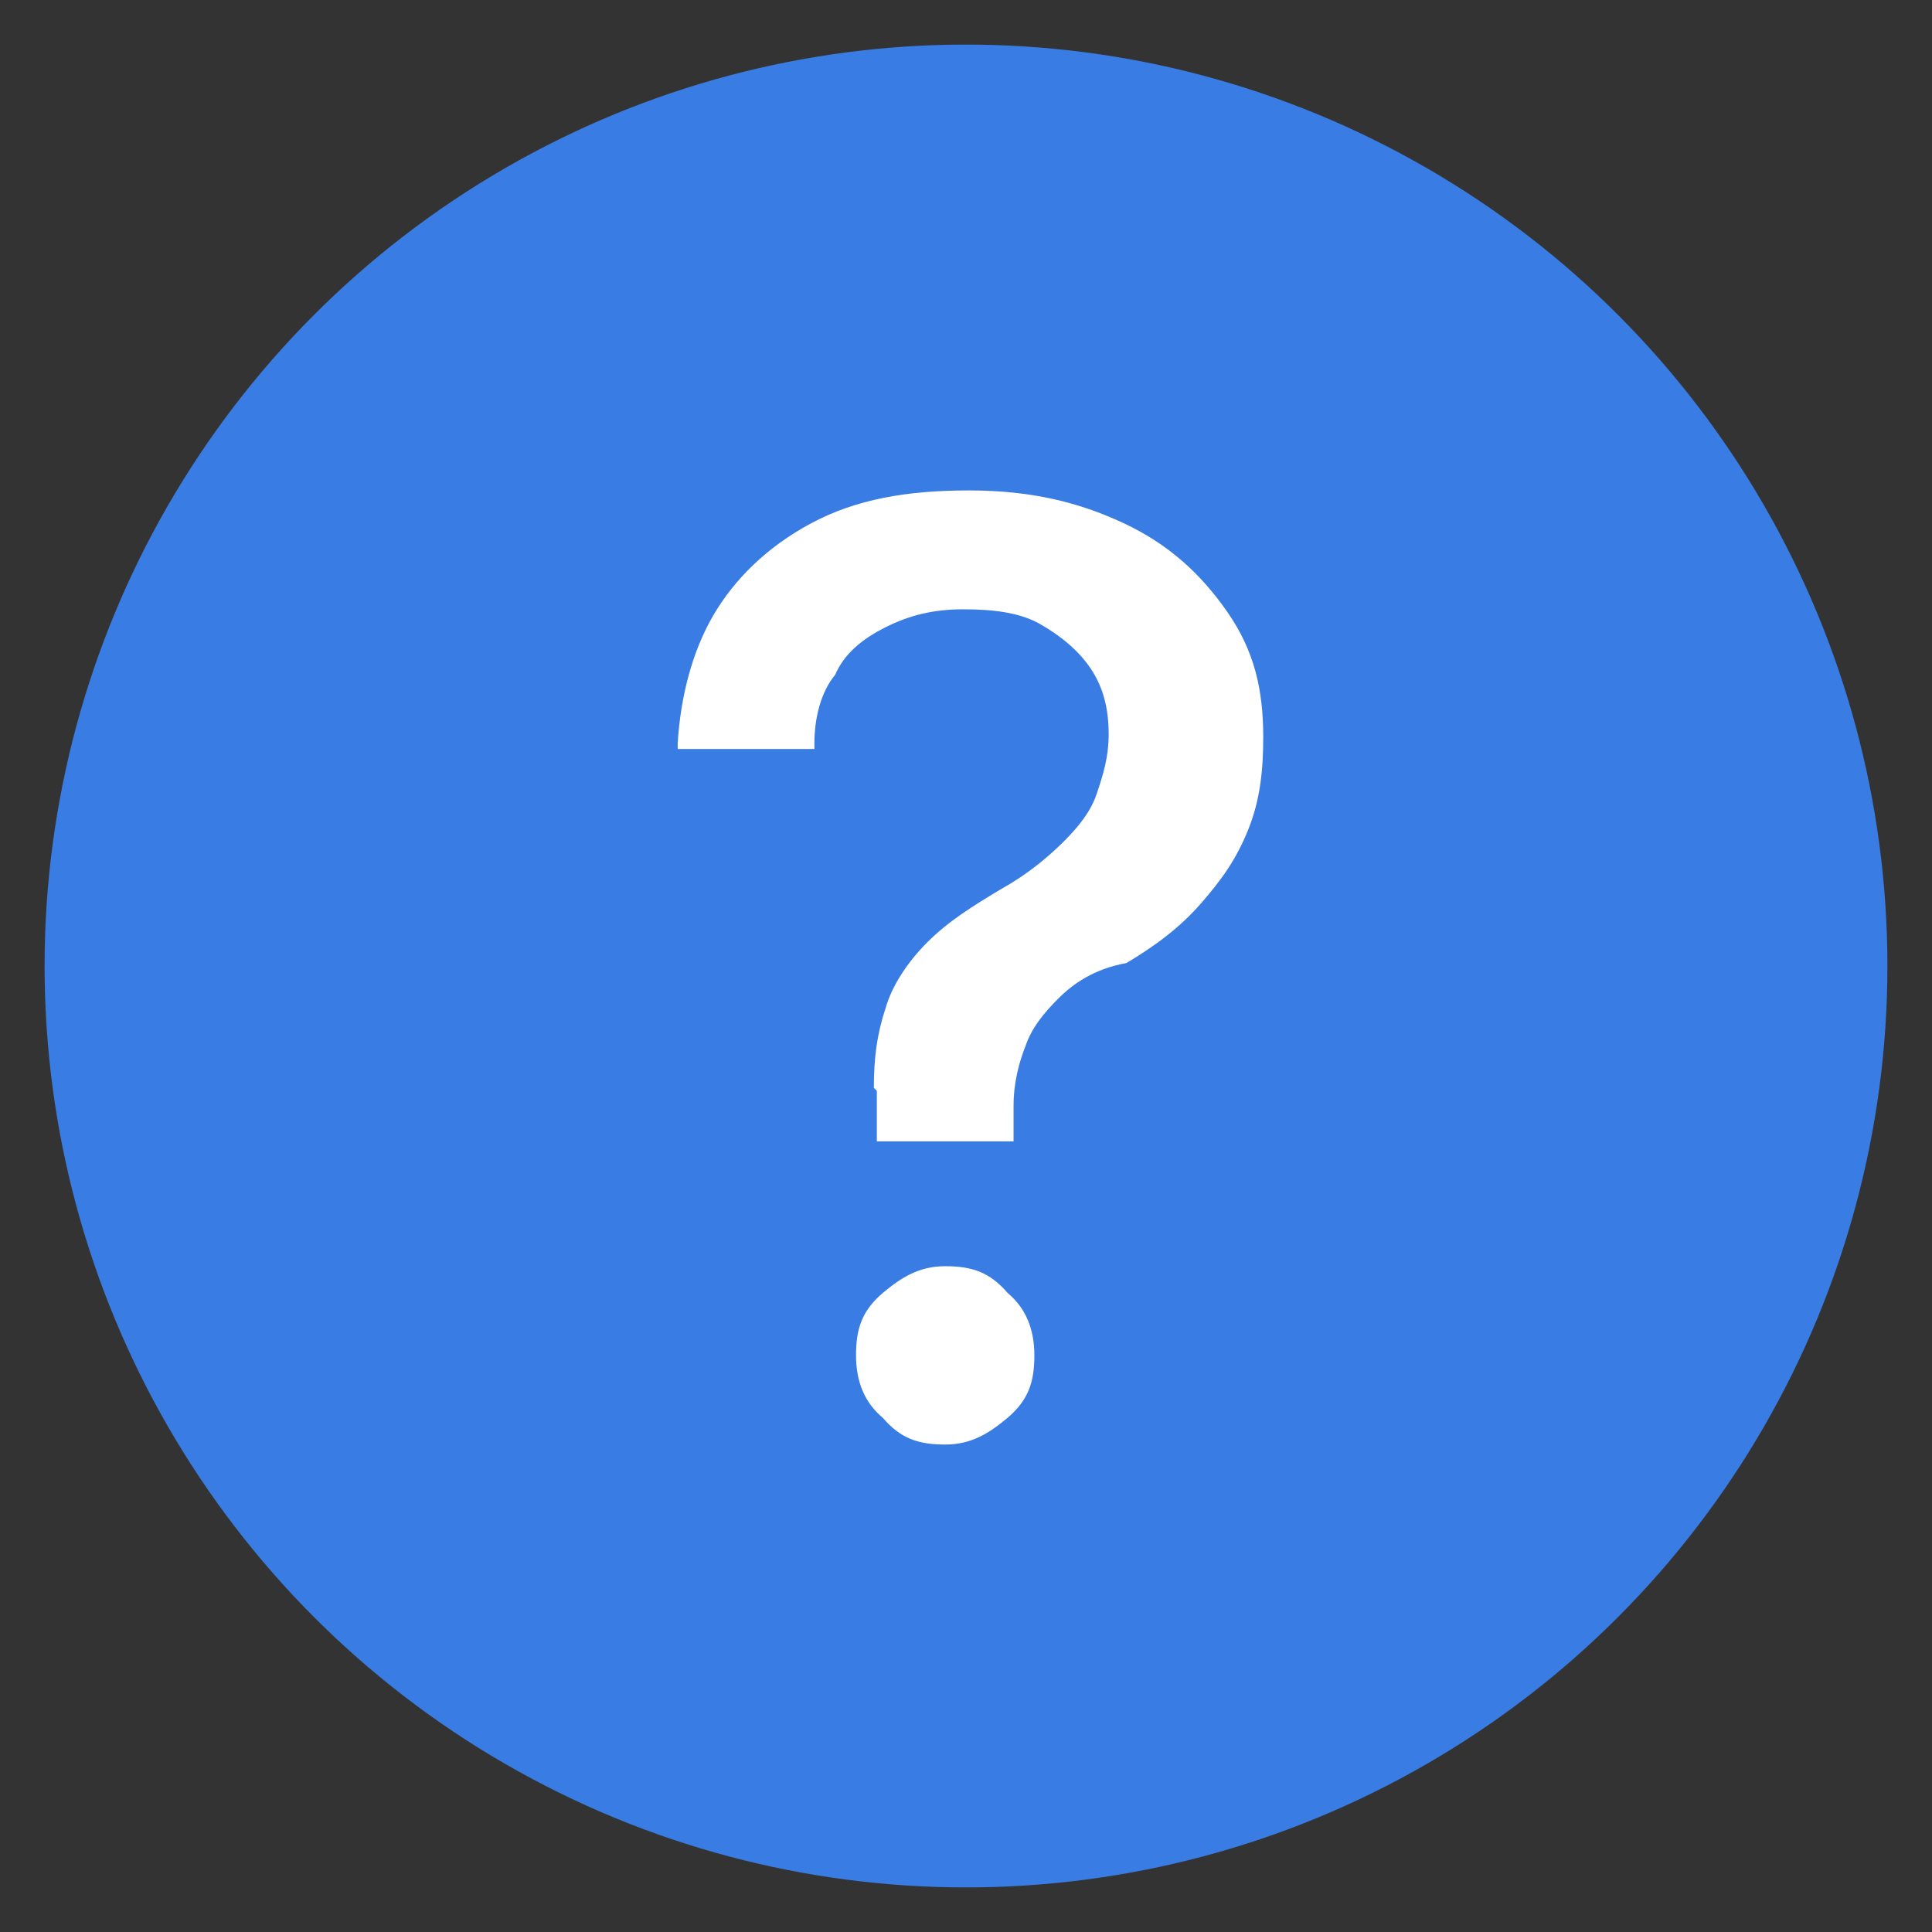
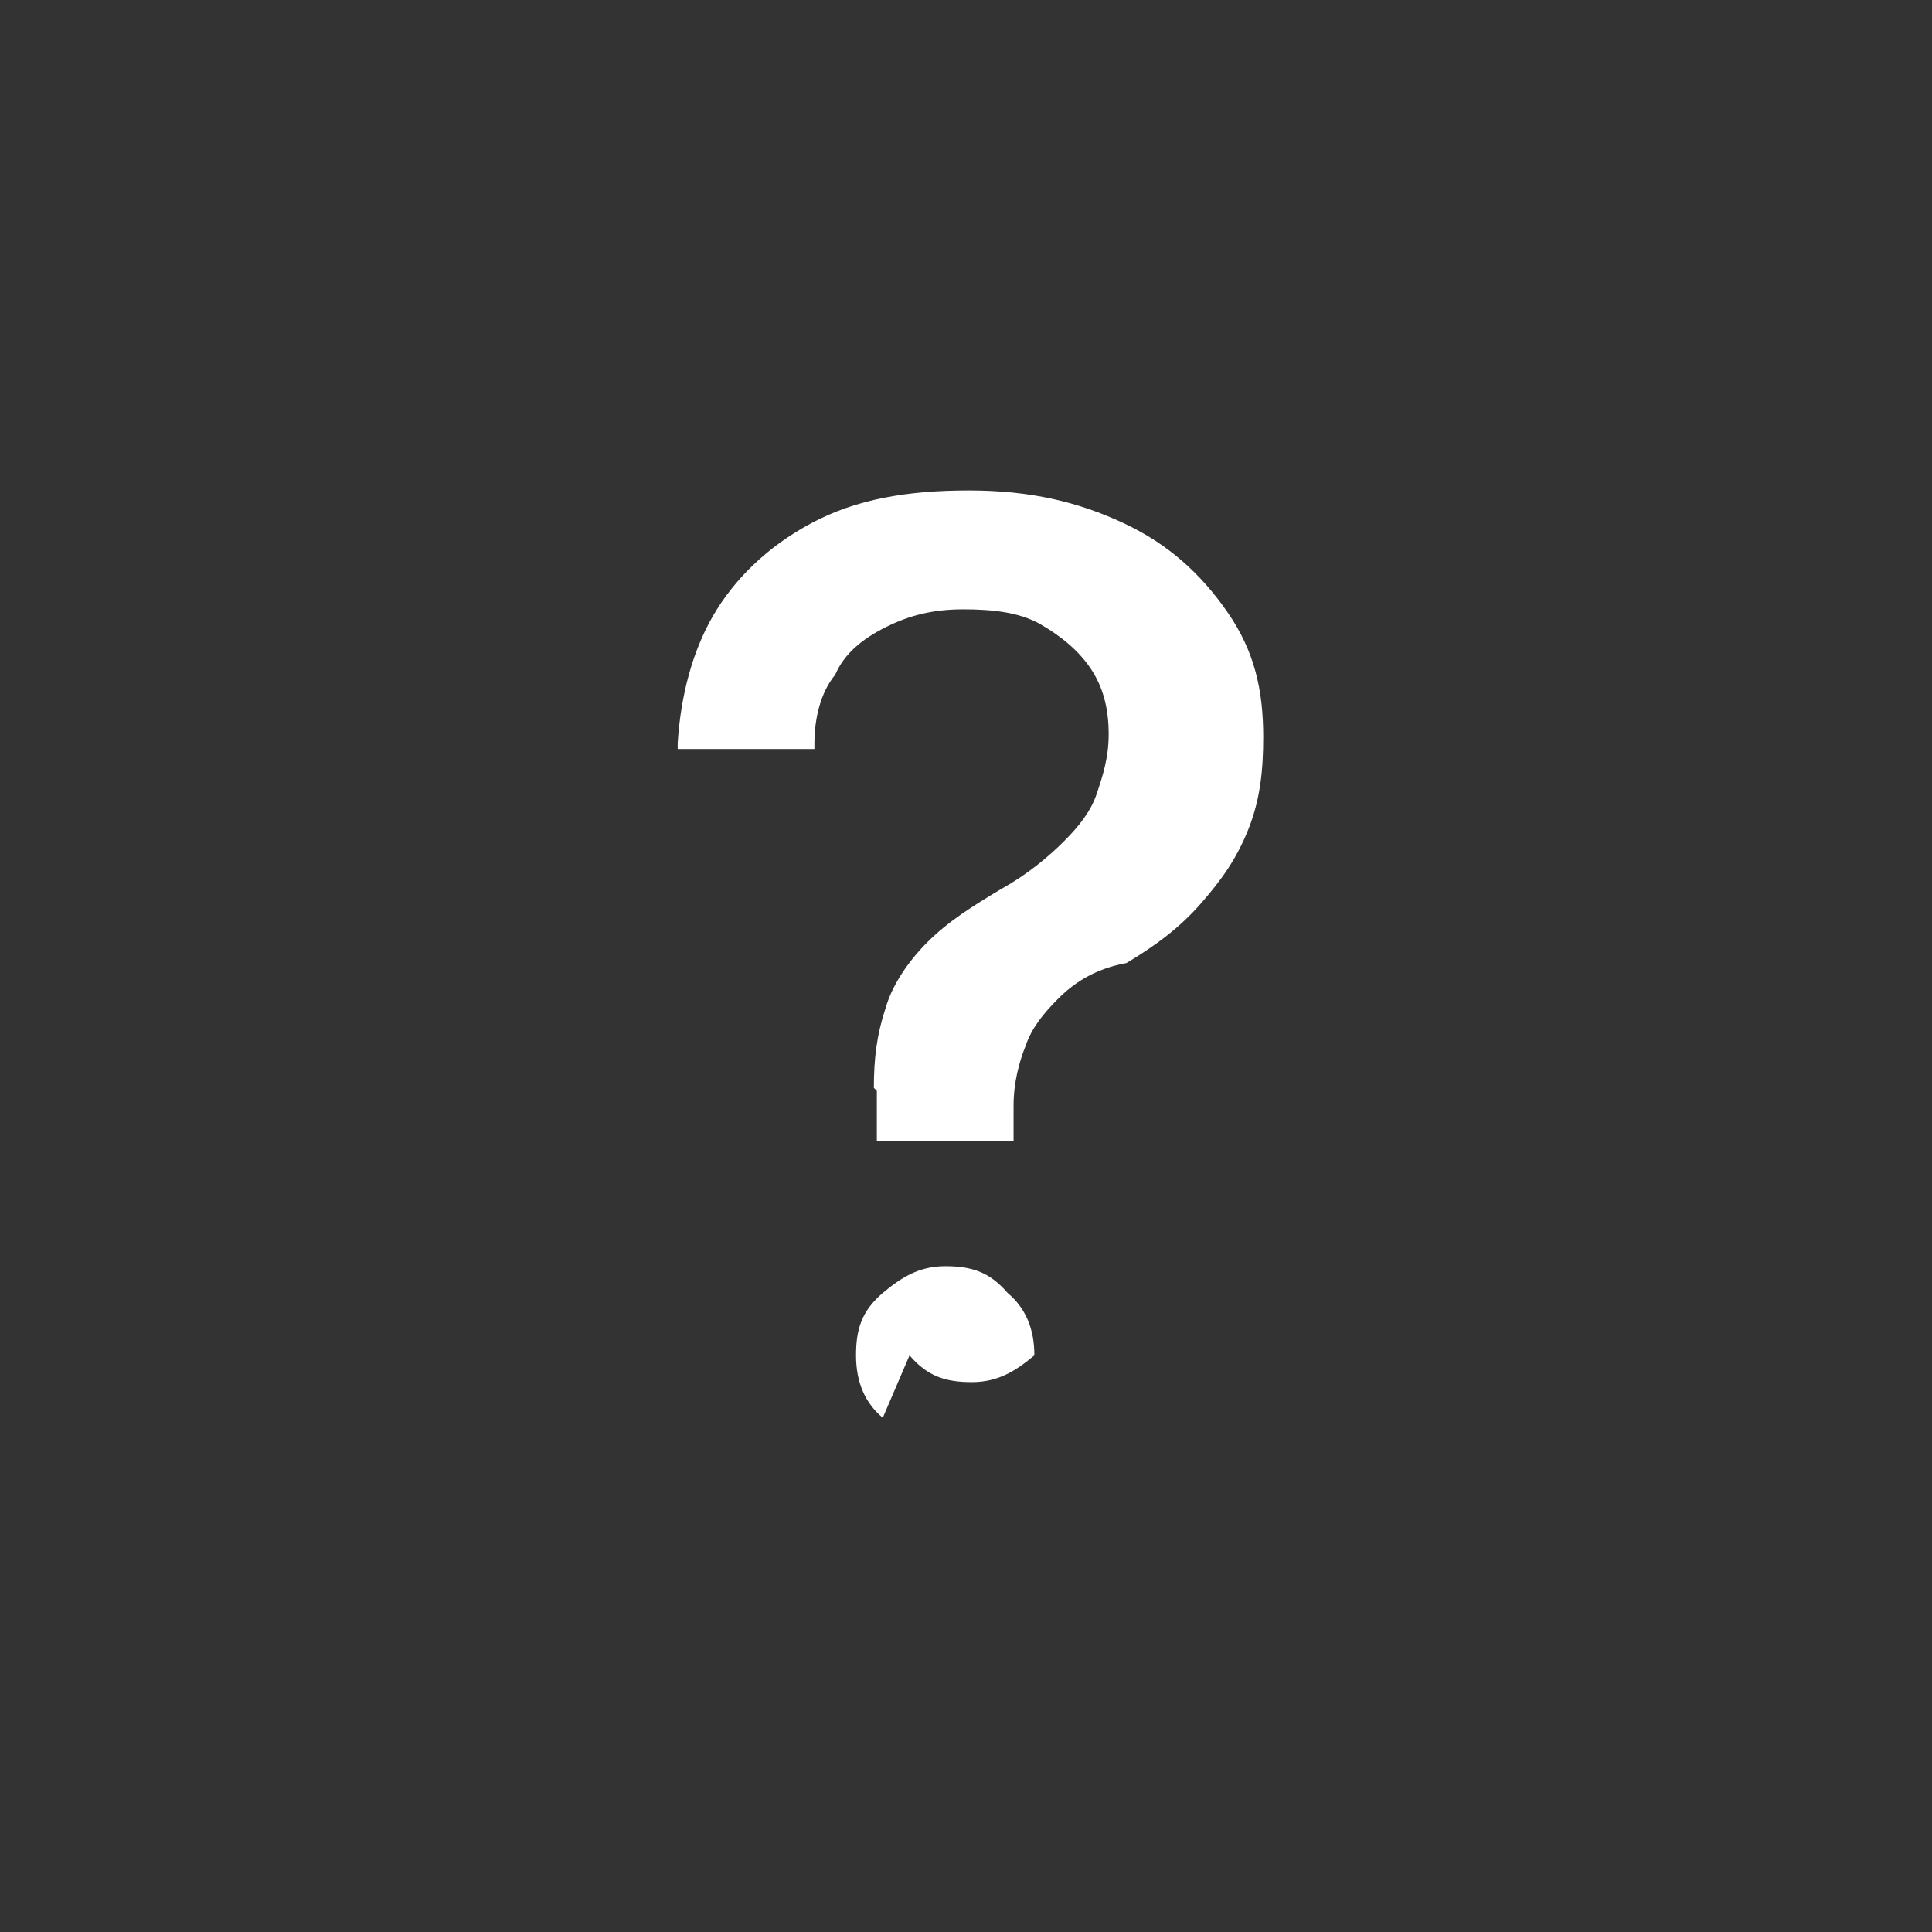
<svg xmlns="http://www.w3.org/2000/svg" id="Layer_1" data-name="Layer 1" version="1.1" viewBox="0 0 65 65">
  <rect x="0" y="0" width="65" height="65" fill="#333333" stroke="none" />
  <defs>
    <style>
      .cls-1 {
        fill: #397ce3;
      }

      .cls-1, .cls-2 {
        stroke-width: 0px;
      }

      .cls-2 {
        fill: #fff;
      }
    </style>
  </defs>
-   <circle class="cls-1" cx="32.5" cy="32.5" r="31" />
-   <path class="cls-2" d="M29.4,36.6c0-1,.1-1.8.4-2.7.2-.7.7-1.5,1.4-2.2s1.5-1.2,2.5-1.8c.9-.5,1.6-1.1,2.1-1.6s.9-1,1.1-1.6.4-1.2.4-2h0c0-.9-.2-1.6-.6-2.2s-1-1.1-1.7-1.5-1.6-.5-2.6-.5-1.8.2-2.6.6-1.4.9-1.7,1.6c-.5.6-.7,1.5-.7,2.3v.2h-4.6v-.2c.1-1.6.5-3.1,1.2-4.3s1.8-2.3,3.3-3.1,3.2-1.1,5.3-1.1,3.7.4,5.2,1.1c1.5.7,2.6,1.7,3.5,3s1.2,2.6,1.2,4.2h0c0,1.1-.1,2.1-.5,3.1s-.9,1.7-1.6,2.5-1.5,1.4-2.5,2c-1.1.2-1.8.7-2.3,1.2s-.9,1-1.1,1.6c-.2.5-.4,1.2-.4,2v1.2h-4.6v-1.7ZM29.7,47.7c-.6-.5-.9-1.2-.9-2.1s.2-1.5.9-2.1c.6-.5,1.2-.9,2.1-.9s1.5.2,2.1.9c.6.5.9,1.2.9,2.1s-.2,1.5-.9,2.1c-.6.5-1.2.9-2.1.9s-1.5-.2-2.1-.9Z" />
+   <path class="cls-2" d="M29.4,36.6c0-1,.1-1.8.4-2.7.2-.7.7-1.5,1.4-2.2s1.5-1.2,2.5-1.8c.9-.5,1.6-1.1,2.1-1.6s.9-1,1.1-1.6.4-1.2.4-2h0c0-.9-.2-1.6-.6-2.2s-1-1.1-1.7-1.5-1.6-.5-2.6-.5-1.8.2-2.6.6-1.4.9-1.7,1.6c-.5.6-.7,1.5-.7,2.3v.2h-4.6v-.2c.1-1.6.5-3.1,1.2-4.3s1.8-2.3,3.3-3.1,3.2-1.1,5.3-1.1,3.7.4,5.2,1.1c1.5.7,2.6,1.7,3.5,3s1.2,2.6,1.2,4.2h0c0,1.1-.1,2.1-.5,3.1s-.9,1.7-1.6,2.5-1.5,1.4-2.5,2c-1.1.2-1.8.7-2.3,1.2s-.9,1-1.1,1.6c-.2.5-.4,1.2-.4,2v1.2h-4.6v-1.7ZM29.7,47.7c-.6-.5-.9-1.2-.9-2.1s.2-1.5.9-2.1c.6-.5,1.2-.9,2.1-.9s1.5.2,2.1.9c.6.5.9,1.2.9,2.1c-.6.5-1.2.9-2.1.9s-1.5-.2-2.1-.9Z" />
</svg>